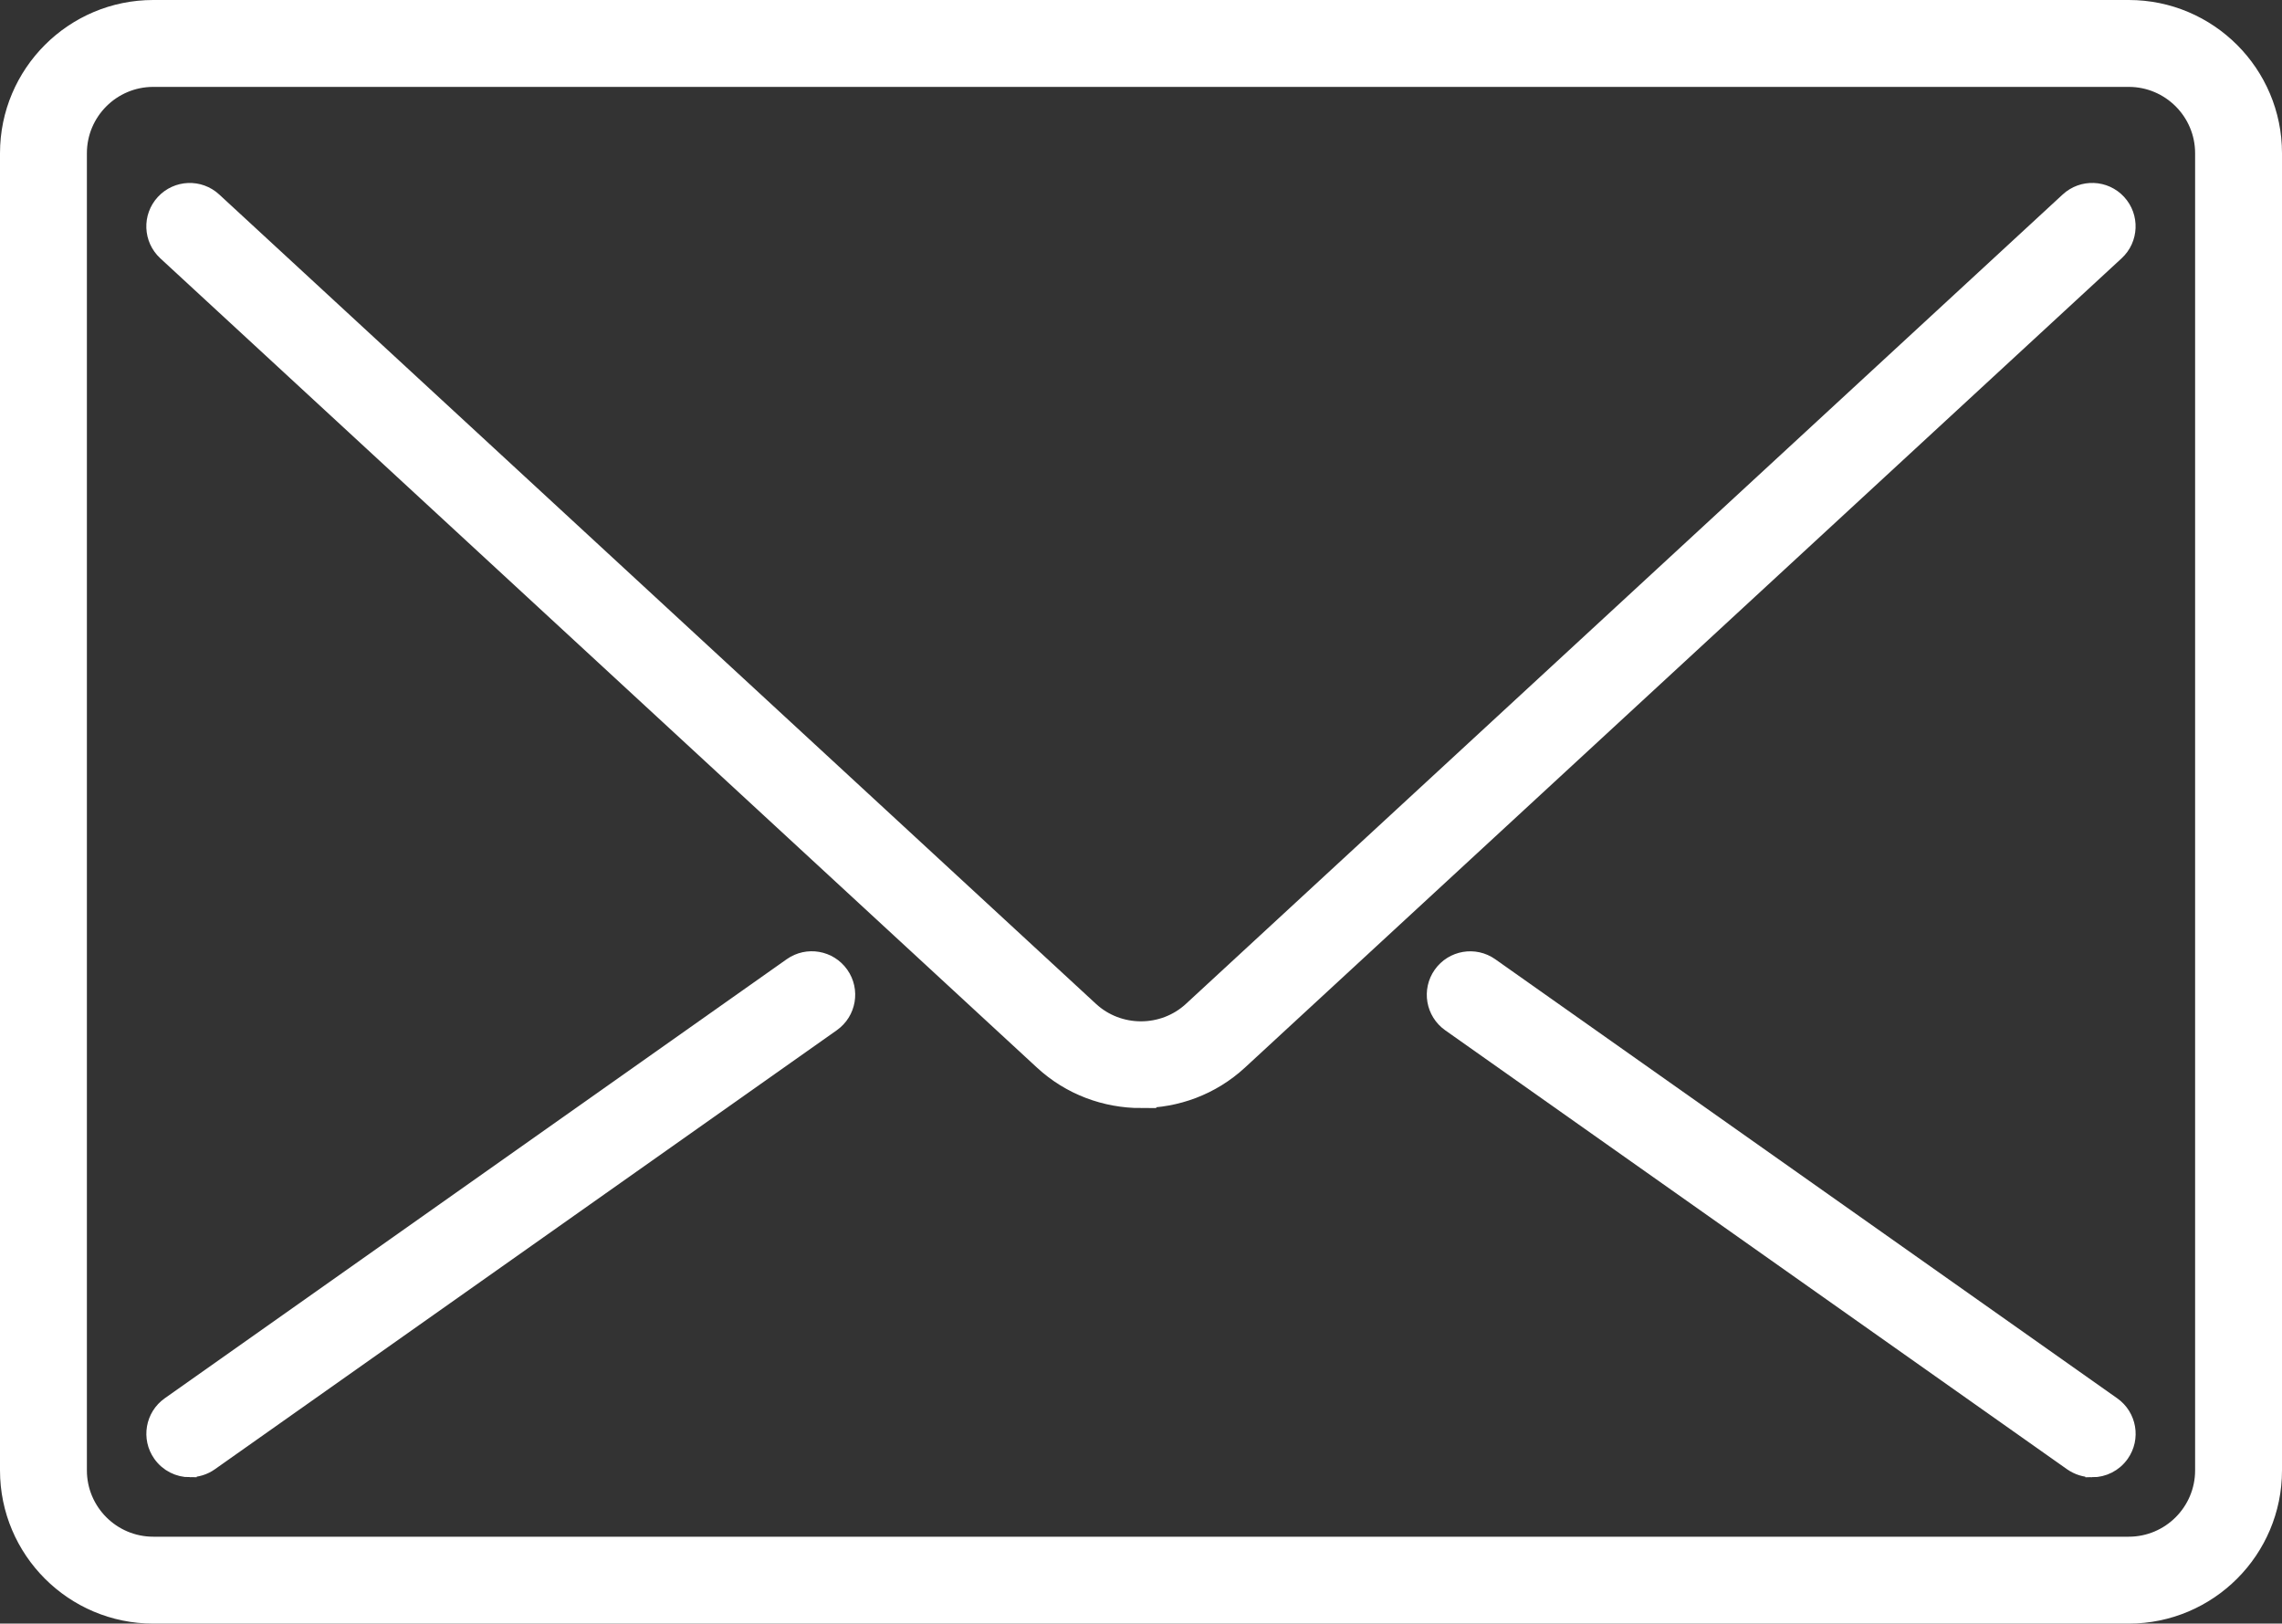
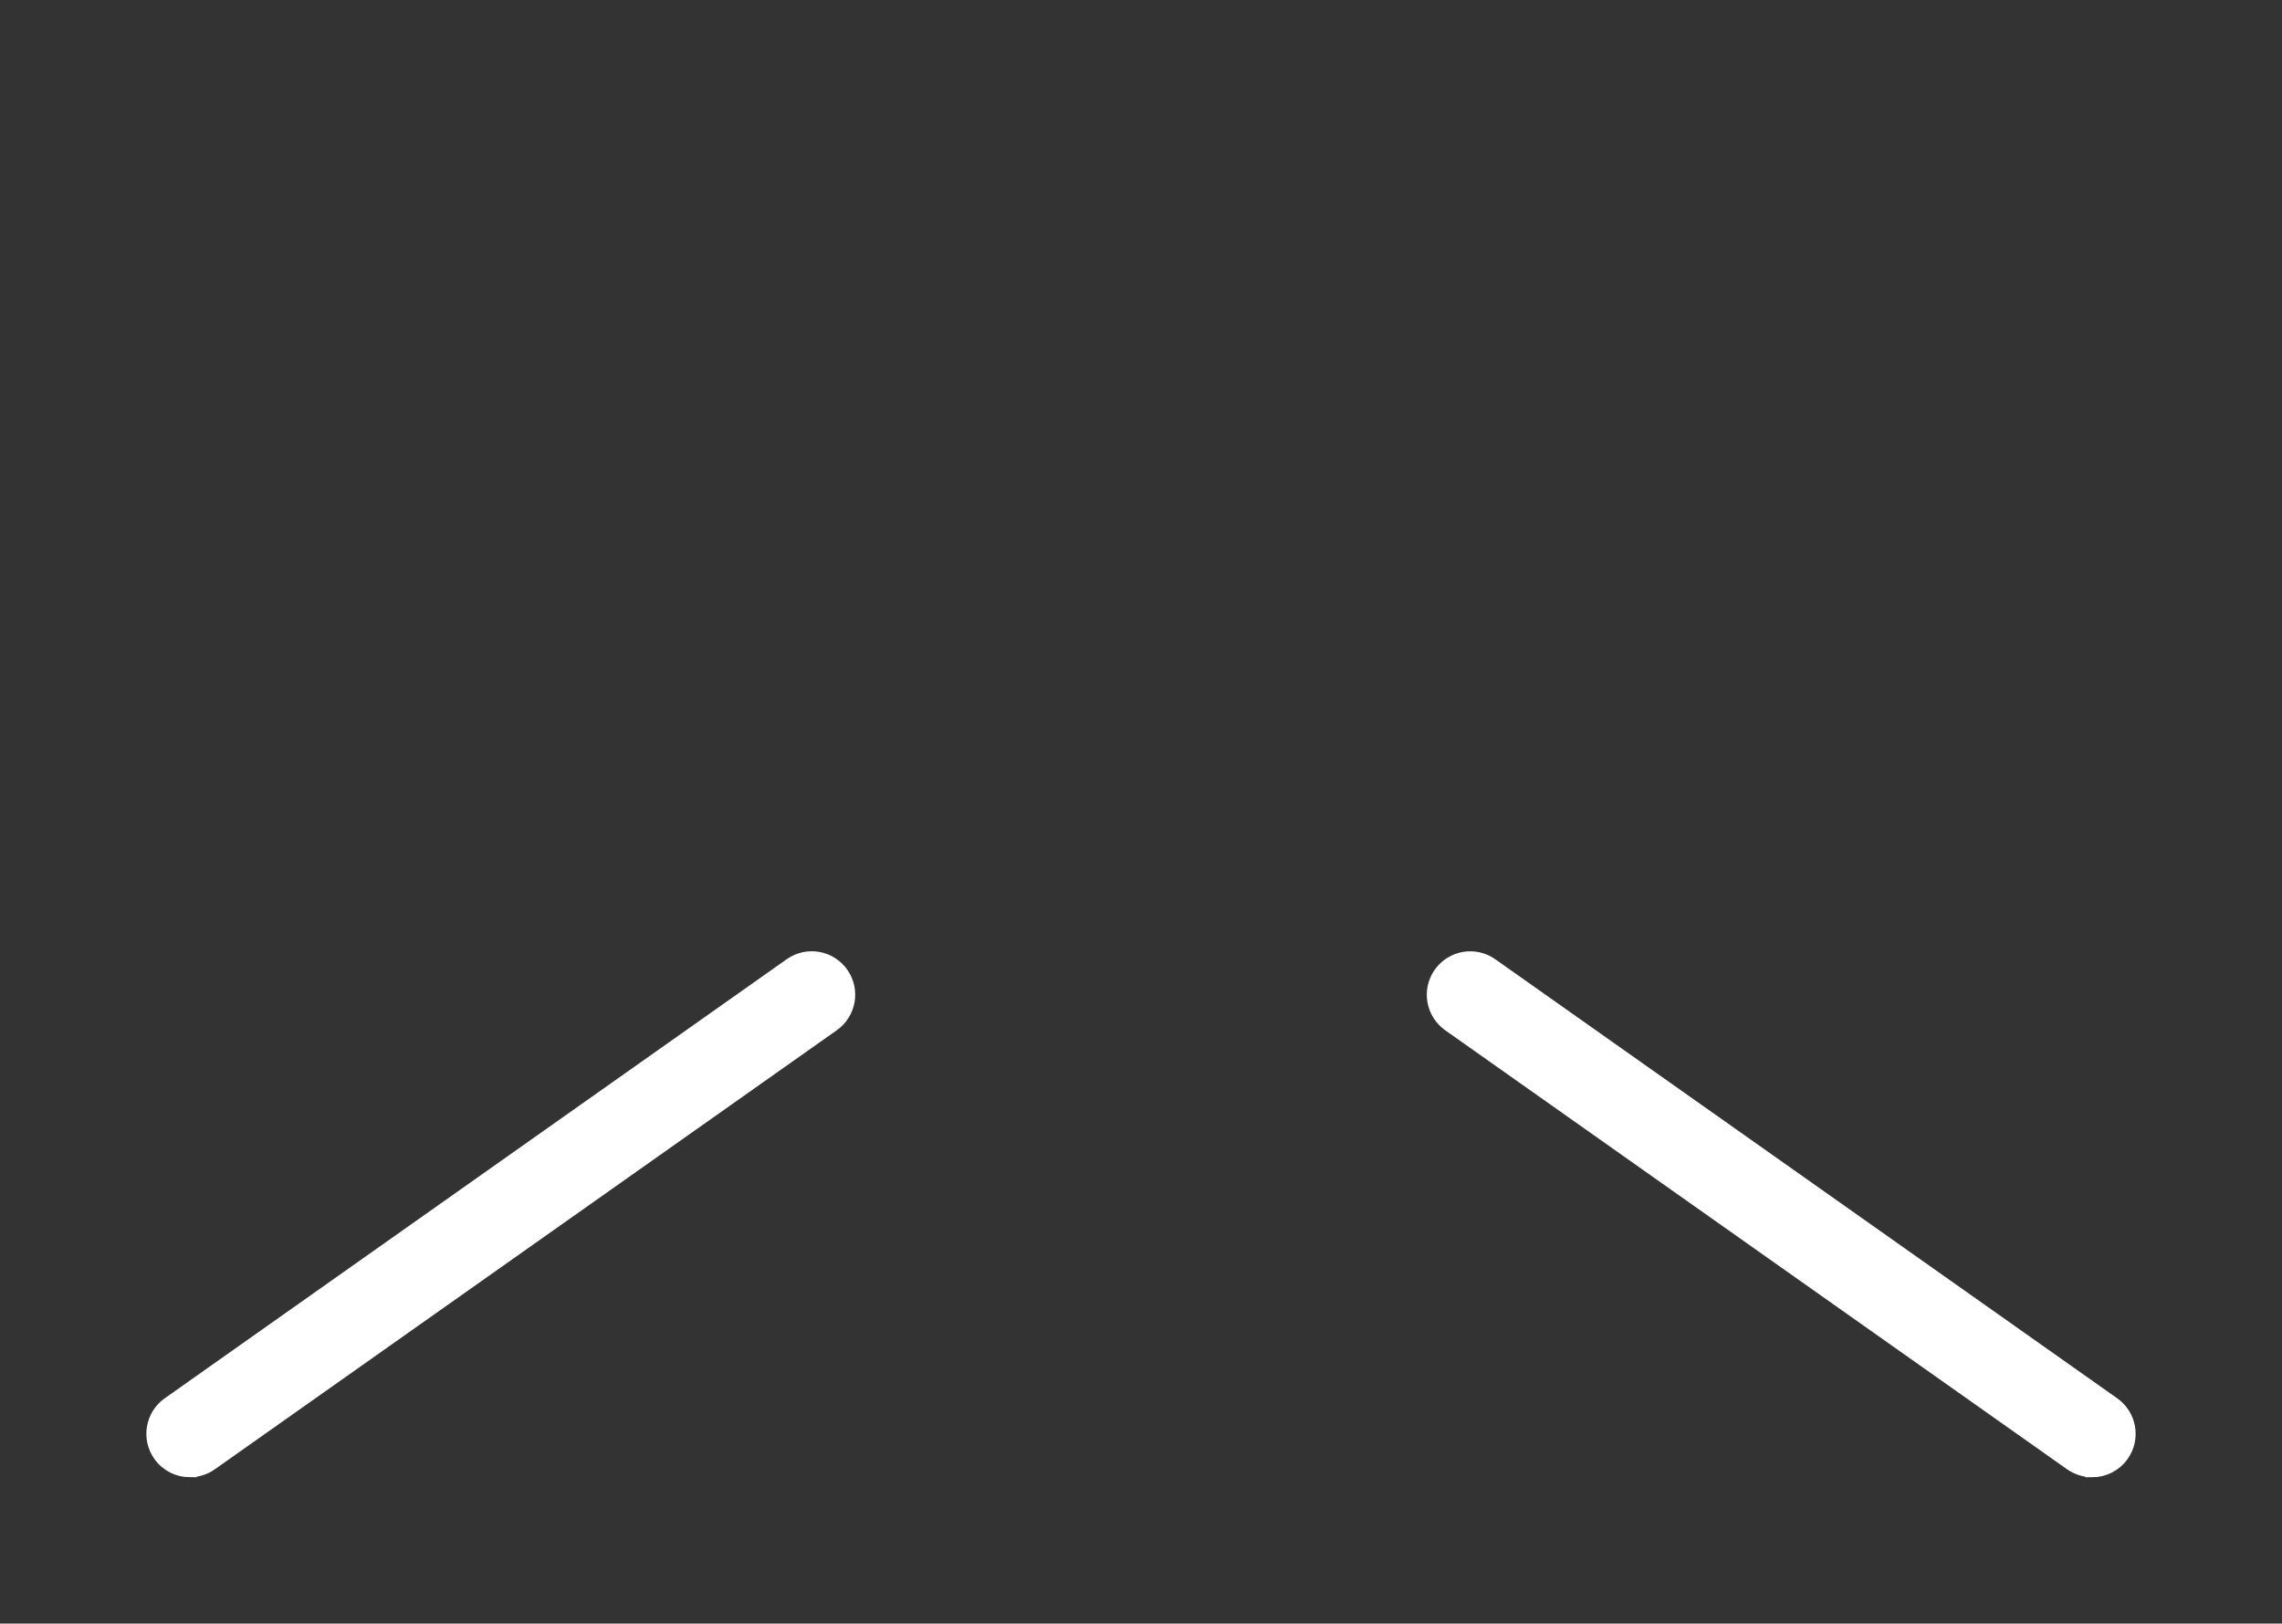
<svg xmlns="http://www.w3.org/2000/svg" viewBox="0 0 499 355">
  <rect x="0" y="0" width="499" height="355" fill="#333333" stroke="none" />
  <defs>
    <style>.cls-1{fill:#fff;stroke:#fff;stroke-miterlimit:10;stroke-width:3px;}</style>
  </defs>
  <g id="Icons">
-     <path class="cls-1" d="M465.5,353.5H33.5c-17.65,0-32-14.35-32-32V33.5C1.5,15.85,15.85,1.5,33.5,1.5h432c17.65,0,32,14.35,32,32v288c0,17.65-14.35,32-32,32ZM33.5,17.5c-8.82,0-16,7.18-16,16v288c0,8.82,7.18,16,16,16h432c8.82,0,16-7.18,16-16V33.5c0-8.82-7.18-16-16-16H33.5Z" />
-     <path class="cls-1" d="M249.5,240.78c-7.81,0-15.62-2.81-21.71-8.43L36.07,55.38c-3.25-3-3.45-8.06-.45-11.3,3-3.25,8.06-3.45,11.3-.45l191.72,176.97c6.09,5.62,15.62,5.62,21.7,0L452.07,43.62c3.25-3,8.31-2.79,11.3.45s2.79,8.31-.45,11.3l-191.72,176.97c-6.09,5.62-13.9,8.43-21.71,8.43Z" />
    <path class="cls-1" d="M457.49,321.5c-1.59,0-3.2-.48-4.61-1.46l-136-96c-3.61-2.55-4.47-7.54-1.92-11.15,2.55-3.61,7.54-4.47,11.15-1.92l136,96c3.61,2.55,4.47,7.54,1.92,11.15-1.56,2.21-4.03,3.39-6.54,3.39Z" />
    <path class="cls-1" d="M41.51,321.5c-2.51,0-4.98-1.18-6.54-3.39-2.55-3.61-1.69-8.6,1.92-11.15l136-96c3.61-2.55,8.6-1.69,11.15,1.92,2.55,3.61,1.69,8.6-1.92,11.15l-136,96c-1.4.99-3.01,1.46-4.61,1.46Z" />
  </g>
</svg>